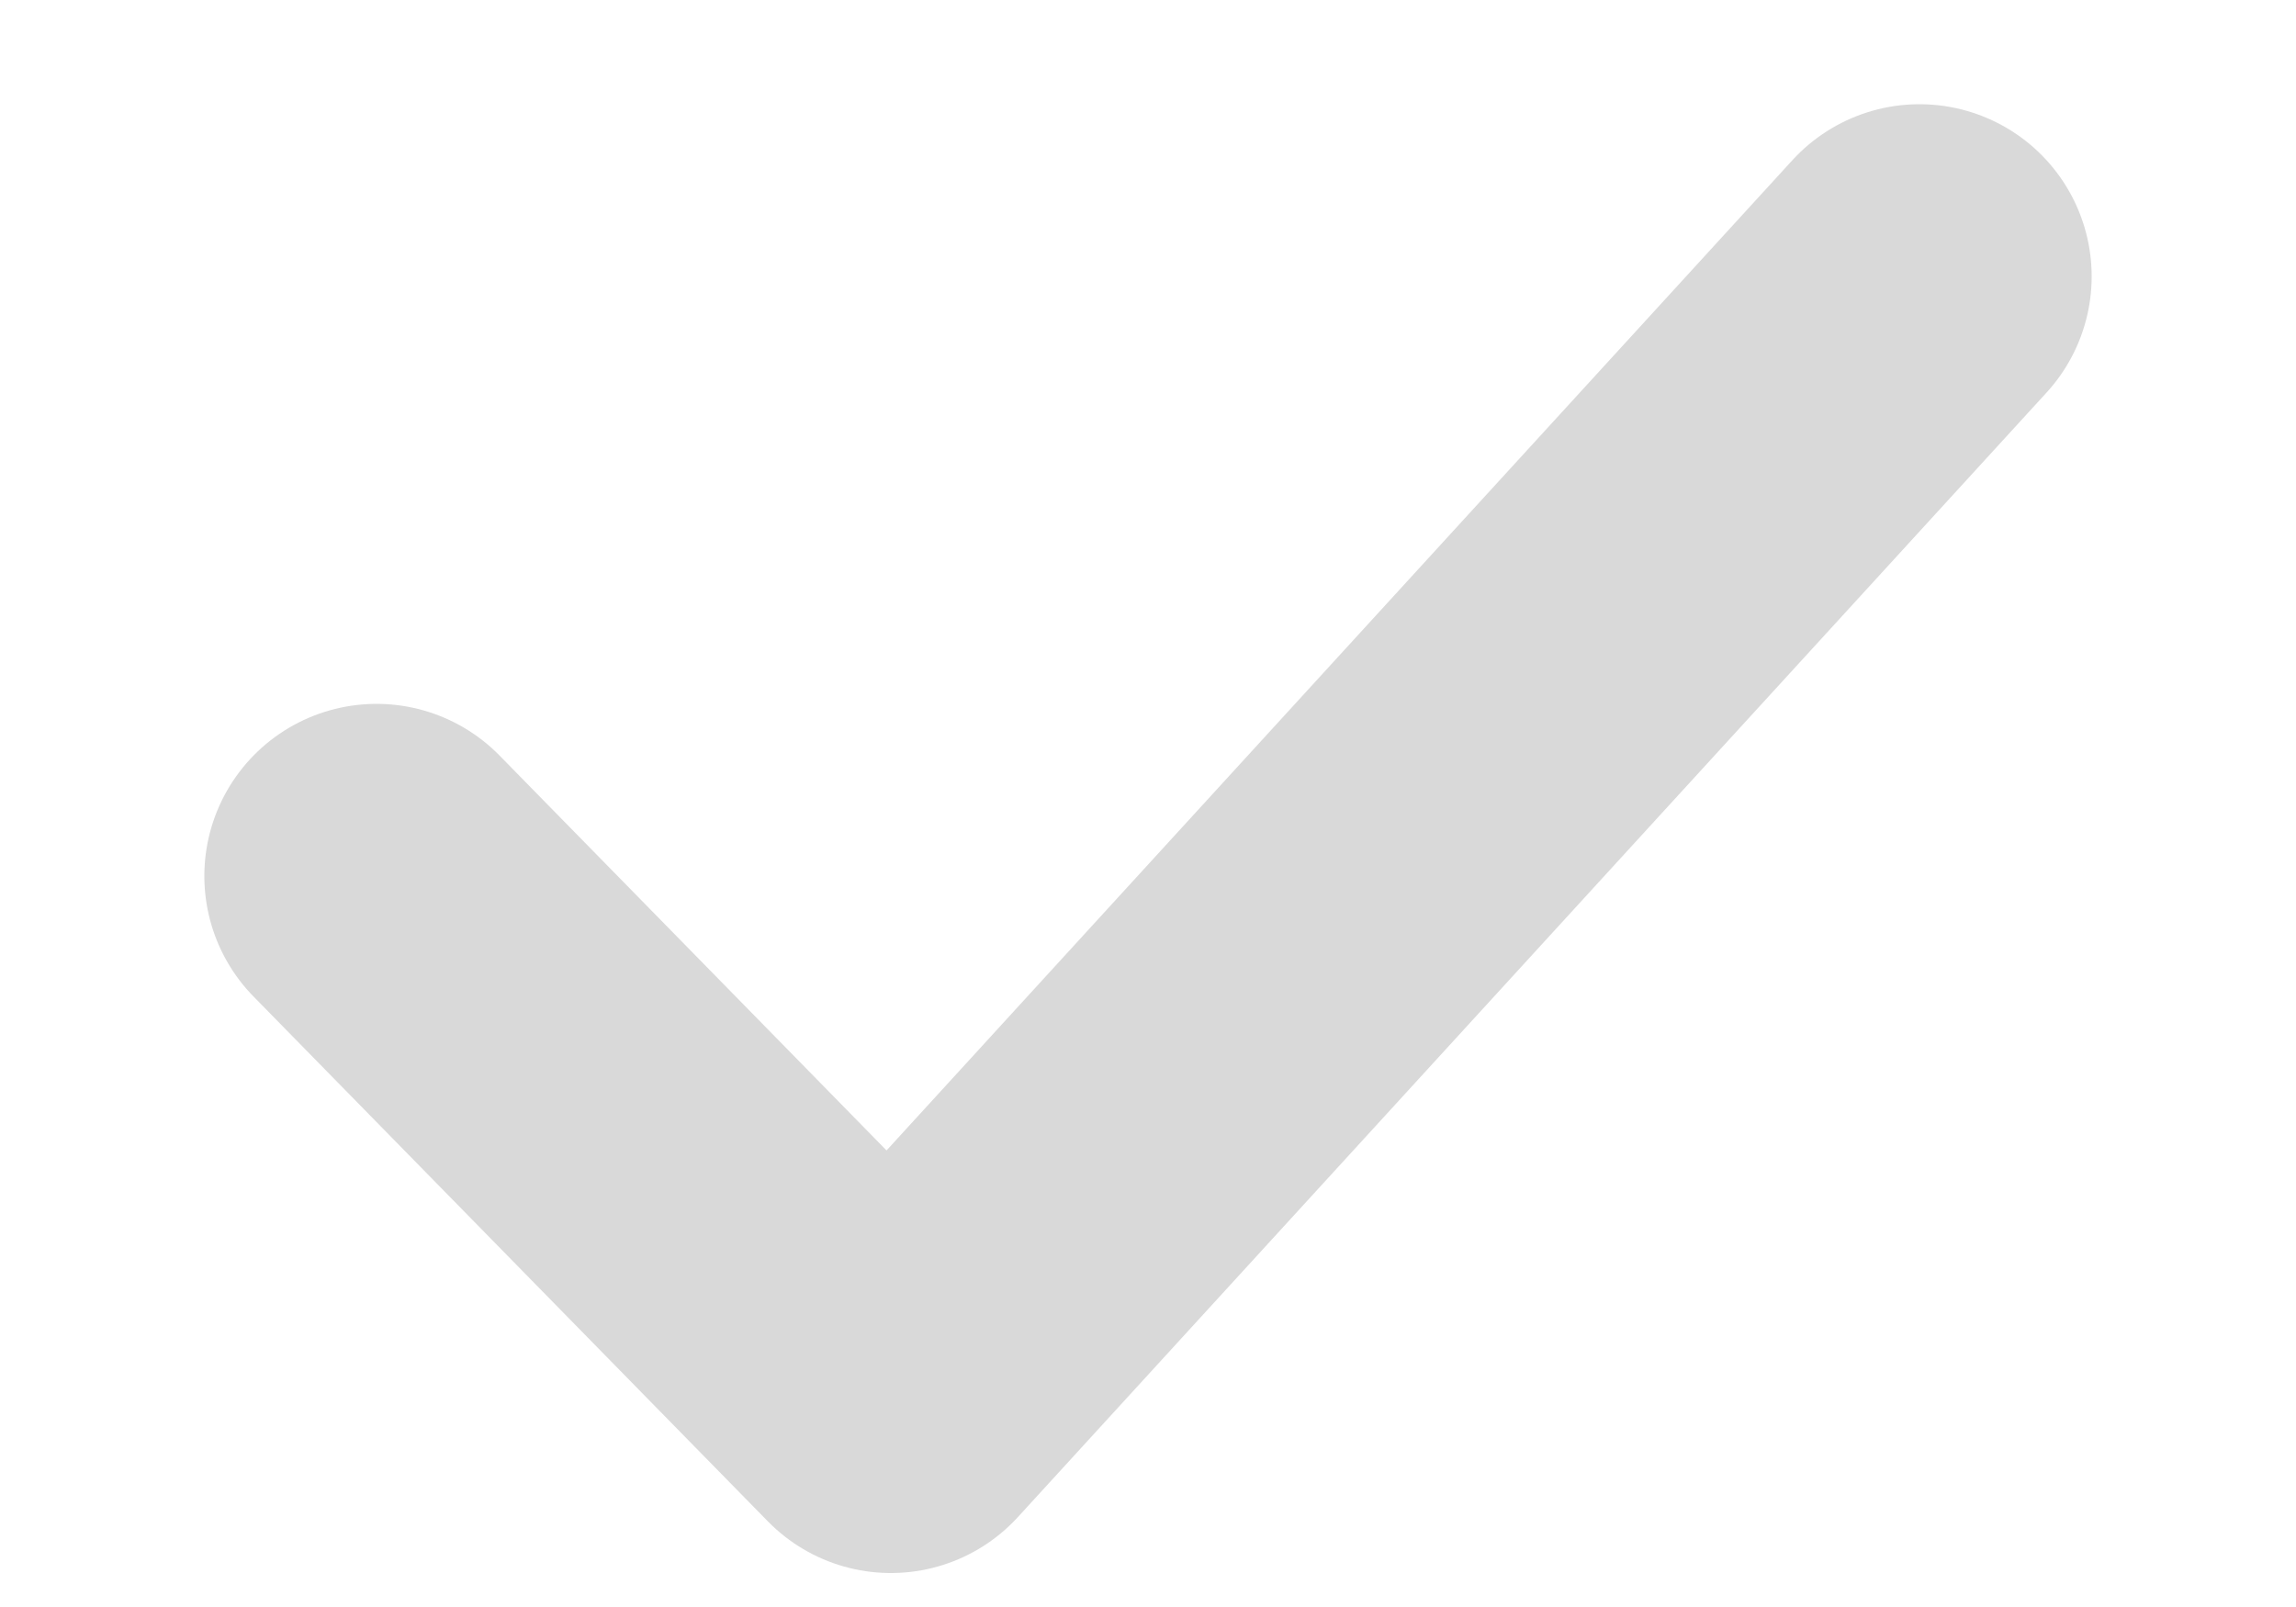
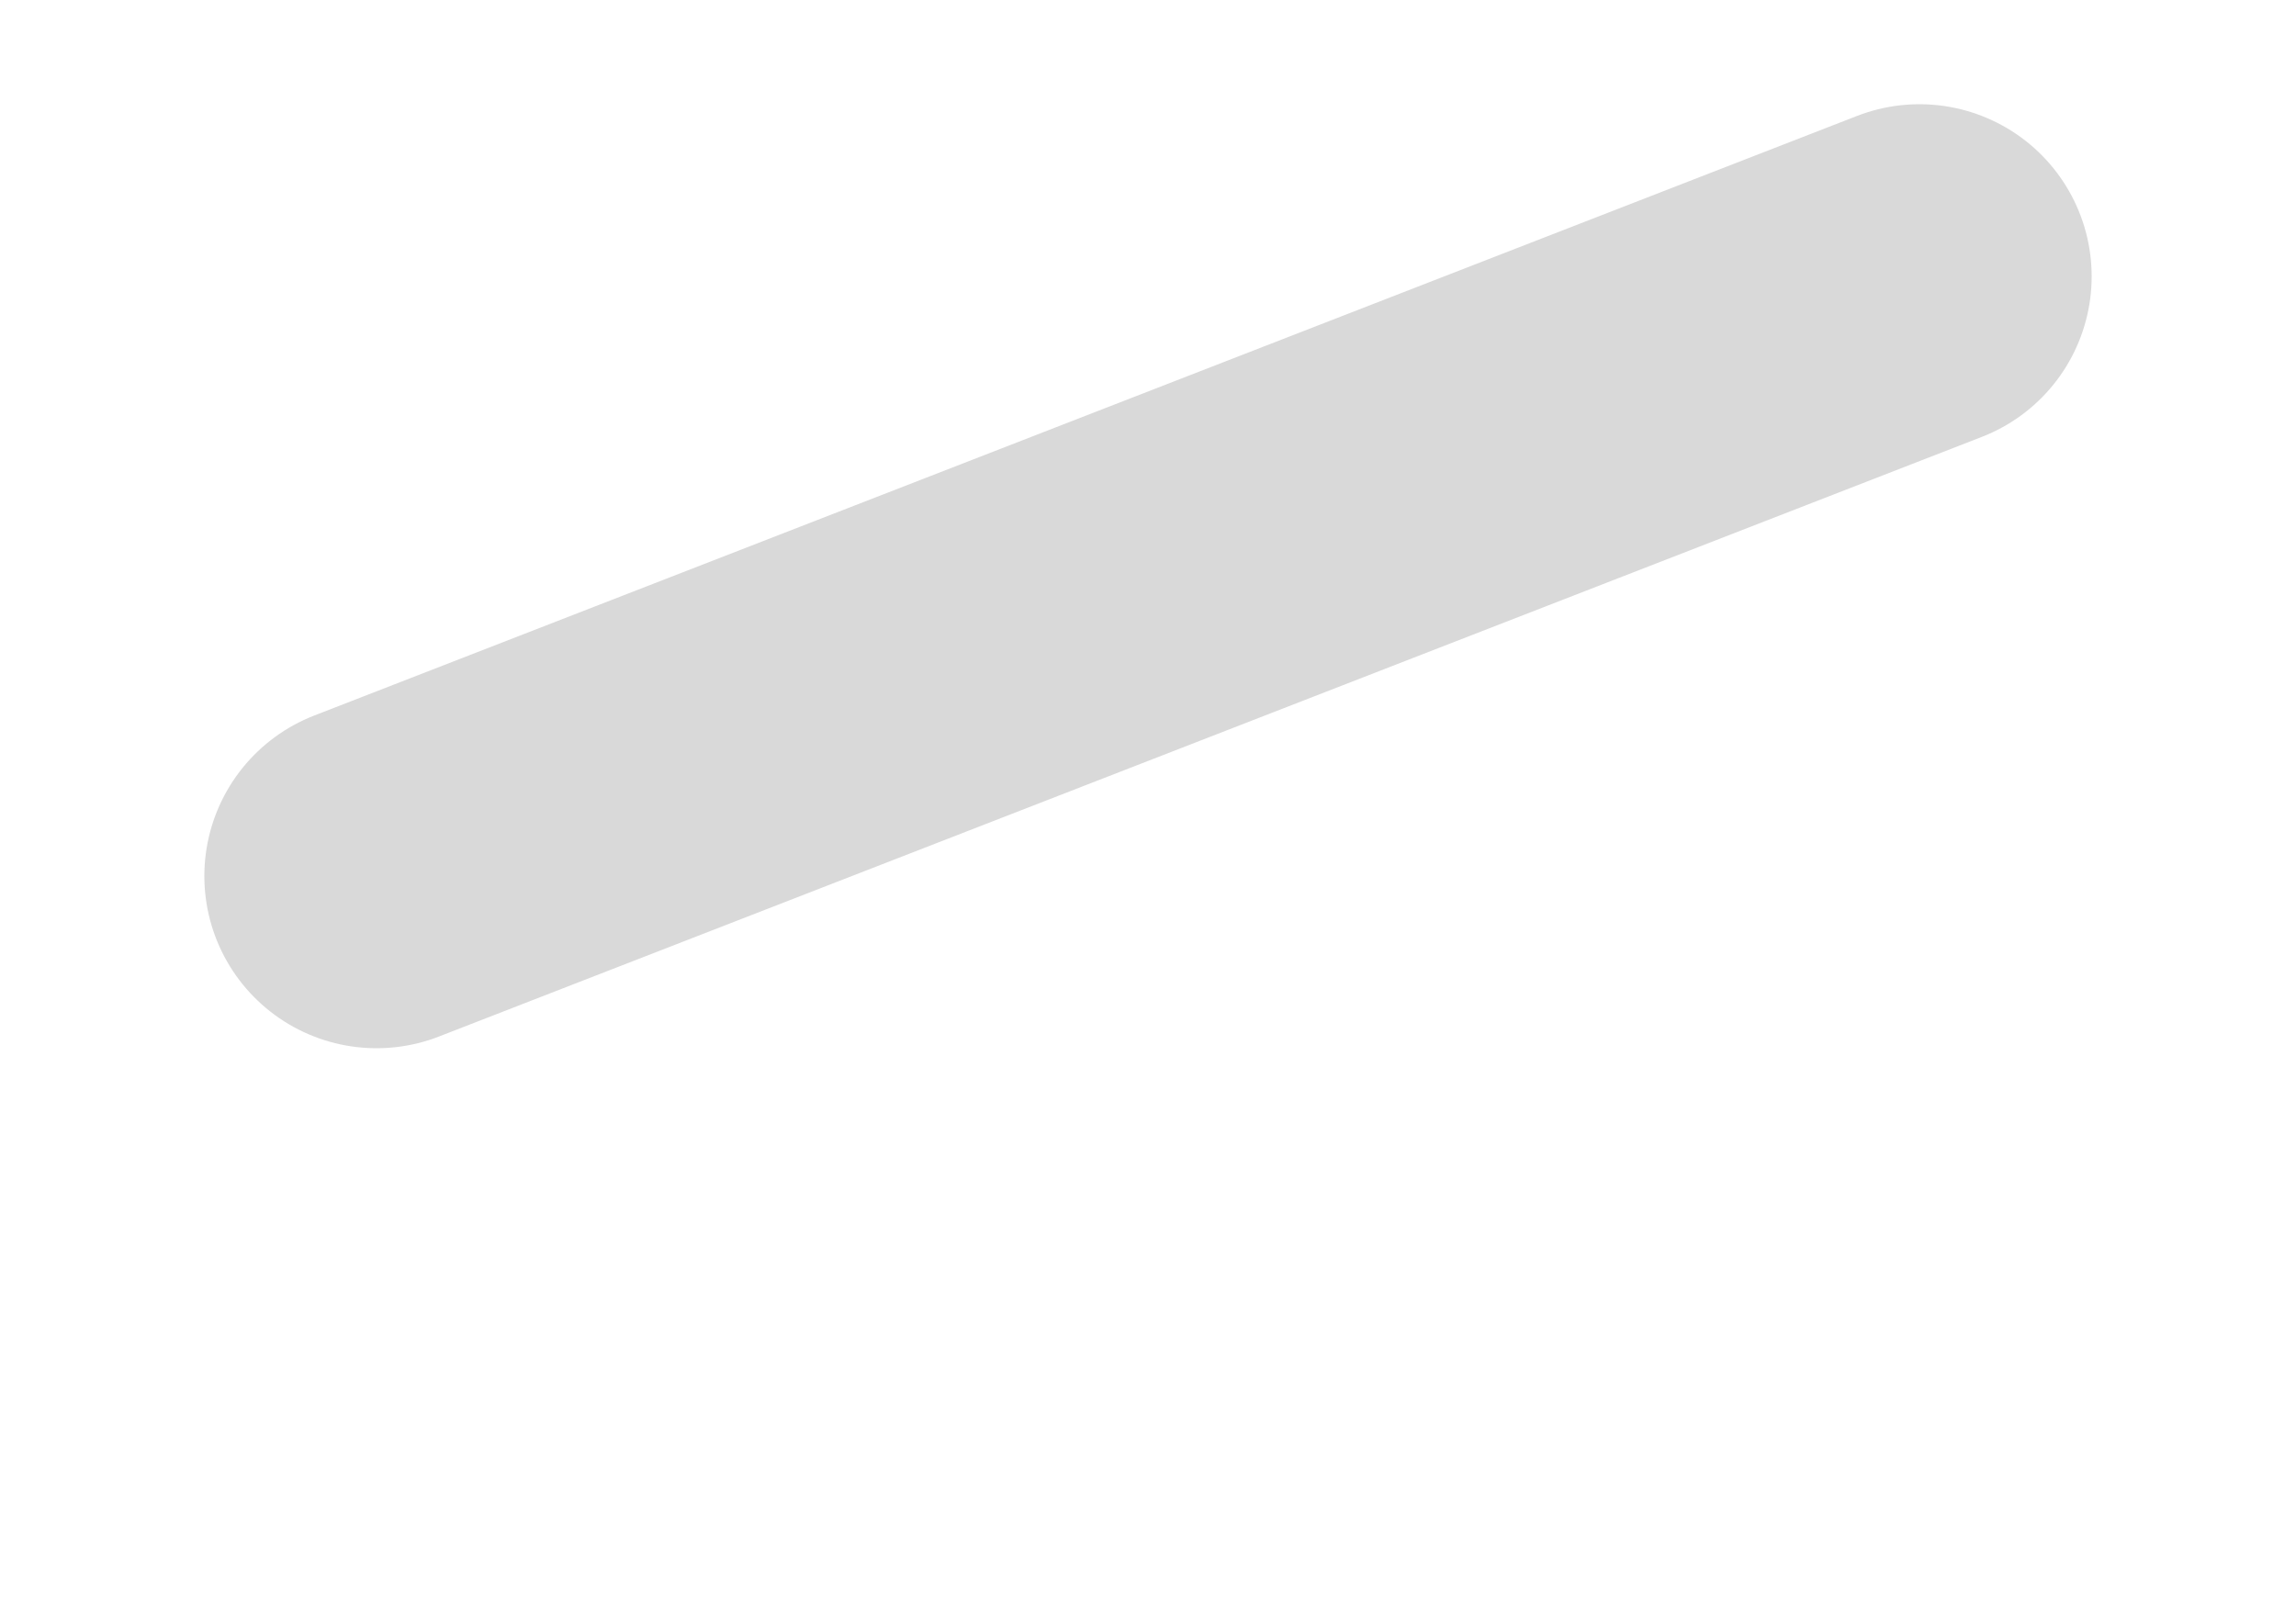
<svg xmlns="http://www.w3.org/2000/svg" width="10" height="7" viewBox="0 0 10 7" fill="none">
-   <path d="M1.64 3.816L3.88 6.102L8.36 1.204" stroke="#D9D9D9" stroke-width="1.5" stroke-linecap="round" stroke-linejoin="round" />
+   <path d="M1.64 3.816L8.36 1.204" stroke="#D9D9D9" stroke-width="1.5" stroke-linecap="round" stroke-linejoin="round" />
</svg>